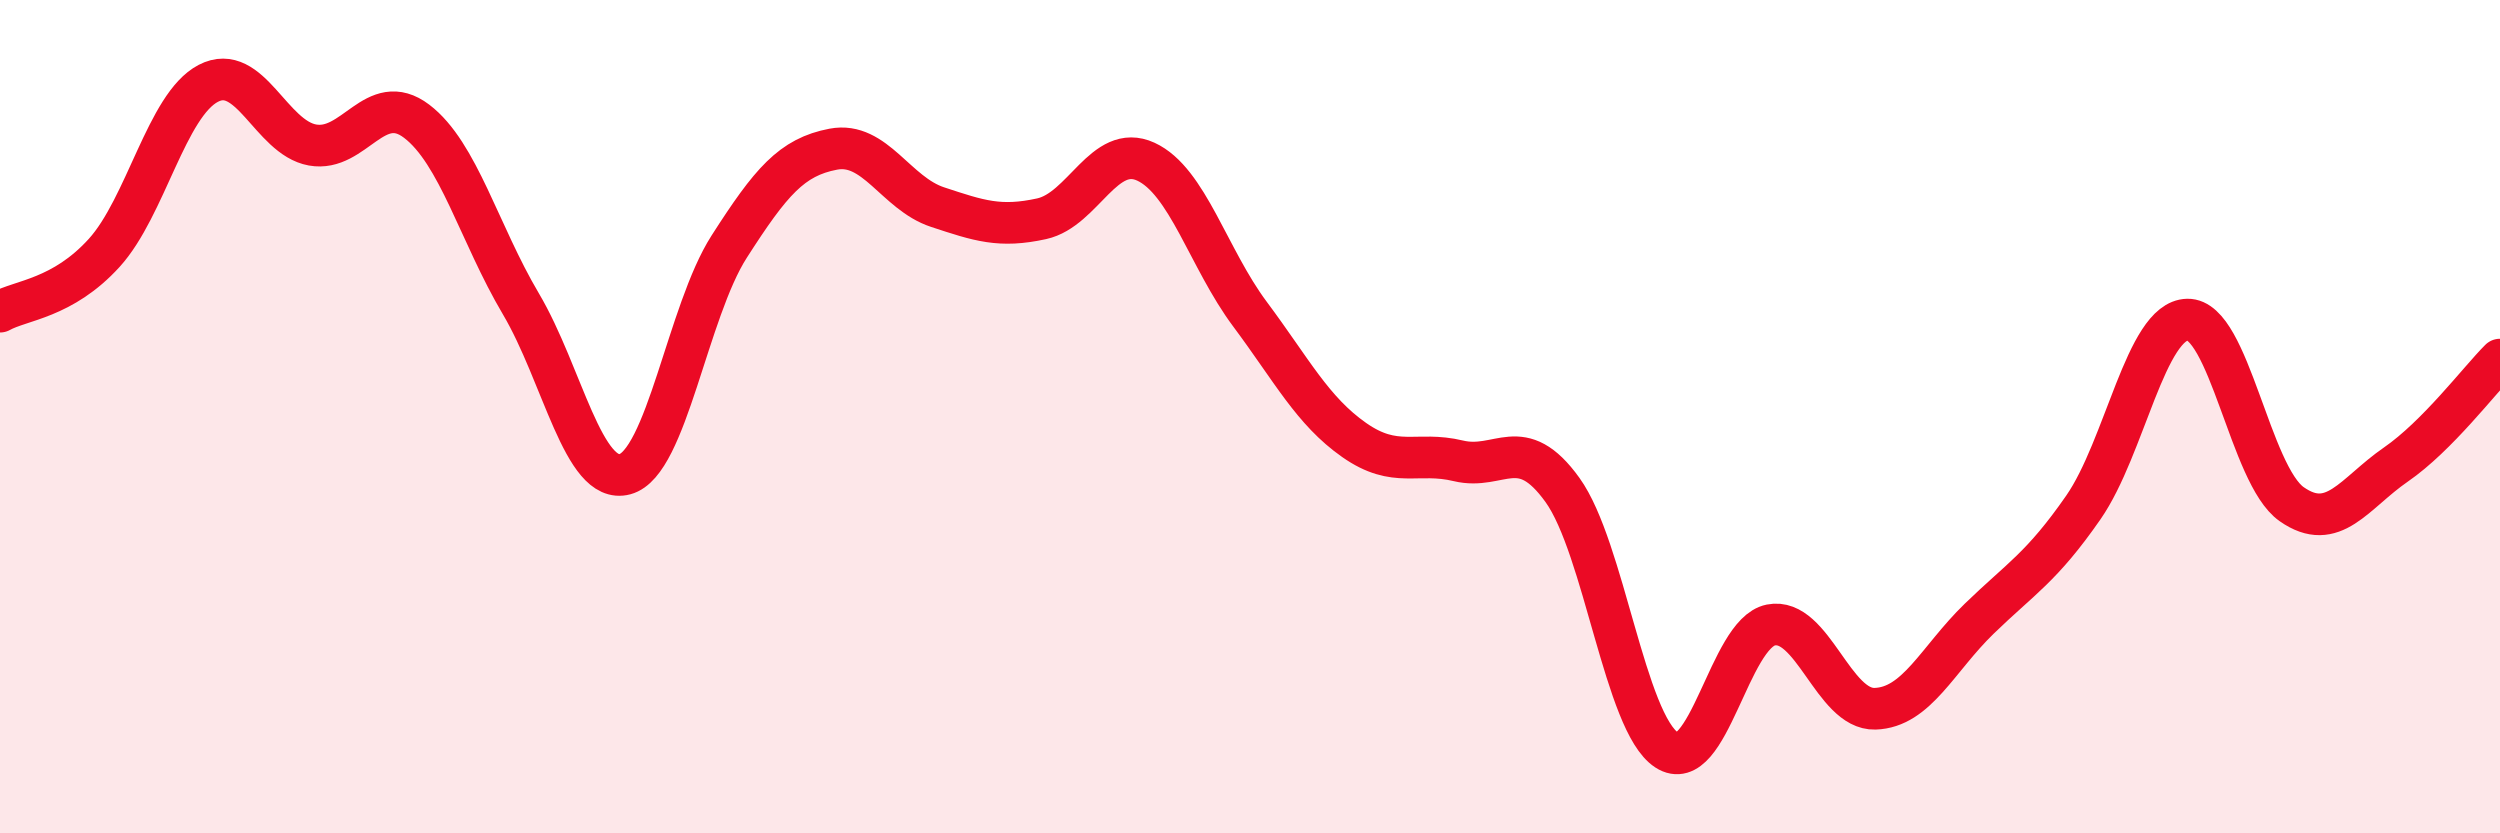
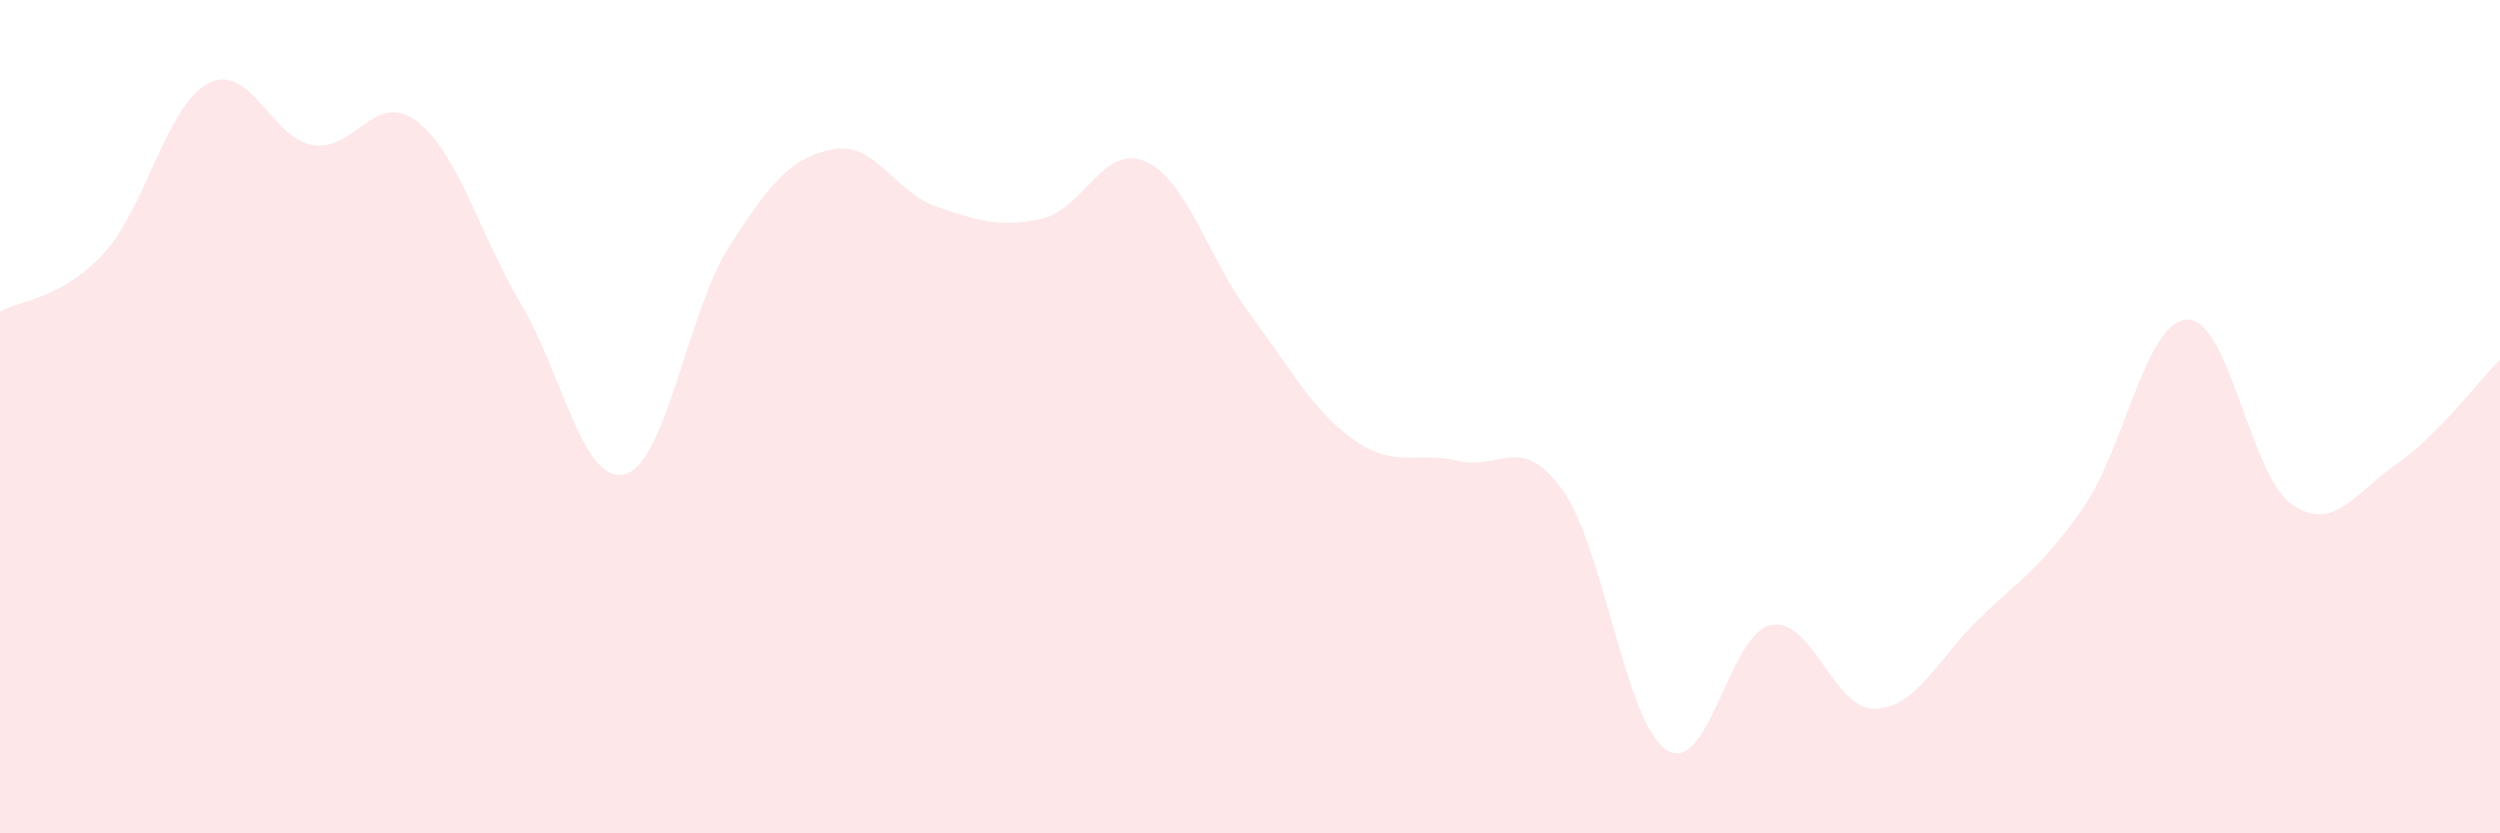
<svg xmlns="http://www.w3.org/2000/svg" width="60" height="20" viewBox="0 0 60 20">
  <path d="M 0,7.48 C 0.5,7.2 1.5,7.17 2.5,6.07 C 3.5,4.97 4,2.52 5,2 C 6,1.48 6.5,3.3 7.5,3.48 C 8.5,3.66 9,2.15 10,2.91 C 11,3.67 11.5,5.6 12.5,7.29 C 13.5,8.98 14,11.65 15,11.38 C 16,11.11 16.5,7.48 17.5,5.92 C 18.5,4.36 19,3.77 20,3.58 C 21,3.39 21.5,4.64 22.5,4.97 C 23.5,5.3 24,5.47 25,5.25 C 26,5.03 26.5,3.42 27.5,3.88 C 28.5,4.34 29,6.2 30,7.54 C 31,8.88 31.5,9.86 32.5,10.56 C 33.5,11.26 34,10.82 35,11.06 C 36,11.3 36.5,10.37 37.5,11.76 C 38.5,13.15 39,17.35 40,18 C 41,18.65 41.5,15.2 42.5,15 C 43.5,14.8 44,17.04 45,17.01 C 46,16.98 46.5,15.82 47.5,14.85 C 48.5,13.88 49,13.62 50,12.18 C 51,10.74 51.5,7.69 52.5,7.67 C 53.5,7.65 54,11.4 55,12.1 C 56,12.8 56.5,11.84 57.5,11.15 C 58.5,10.46 59.5,9.13 60,8.63L60 20L0 20Z" fill="#EB0A25" opacity="0.1" stroke-linecap="round" stroke-linejoin="round" />
-   <path d="M 0,7.48 C 0.5,7.2 1.5,7.17 2.5,6.07 C 3.5,4.97 4,2.52 5,2 C 6,1.48 6.5,3.3 7.5,3.48 C 8.5,3.66 9,2.15 10,2.91 C 11,3.67 11.5,5.6 12.5,7.29 C 13.5,8.98 14,11.65 15,11.38 C 16,11.11 16.5,7.48 17.5,5.92 C 18.5,4.36 19,3.77 20,3.58 C 21,3.39 21.5,4.64 22.5,4.97 C 23.5,5.3 24,5.47 25,5.25 C 26,5.03 26.5,3.42 27.5,3.88 C 28.5,4.34 29,6.2 30,7.54 C 31,8.88 31.5,9.86 32.5,10.56 C 33.5,11.26 34,10.82 35,11.06 C 36,11.3 36.5,10.37 37.5,11.76 C 38.5,13.15 39,17.35 40,18 C 41,18.65 41.5,15.2 42.5,15 C 43.5,14.8 44,17.04 45,17.01 C 46,16.98 46.5,15.82 47.5,14.85 C 48.5,13.88 49,13.62 50,12.18 C 51,10.74 51.5,7.69 52.5,7.67 C 53.5,7.65 54,11.4 55,12.1 C 56,12.8 56.5,11.84 57.5,11.15 C 58.5,10.46 59.5,9.13 60,8.63" stroke="#EB0A25" stroke-width="1" fill="none" stroke-linecap="round" stroke-linejoin="round" />
</svg>